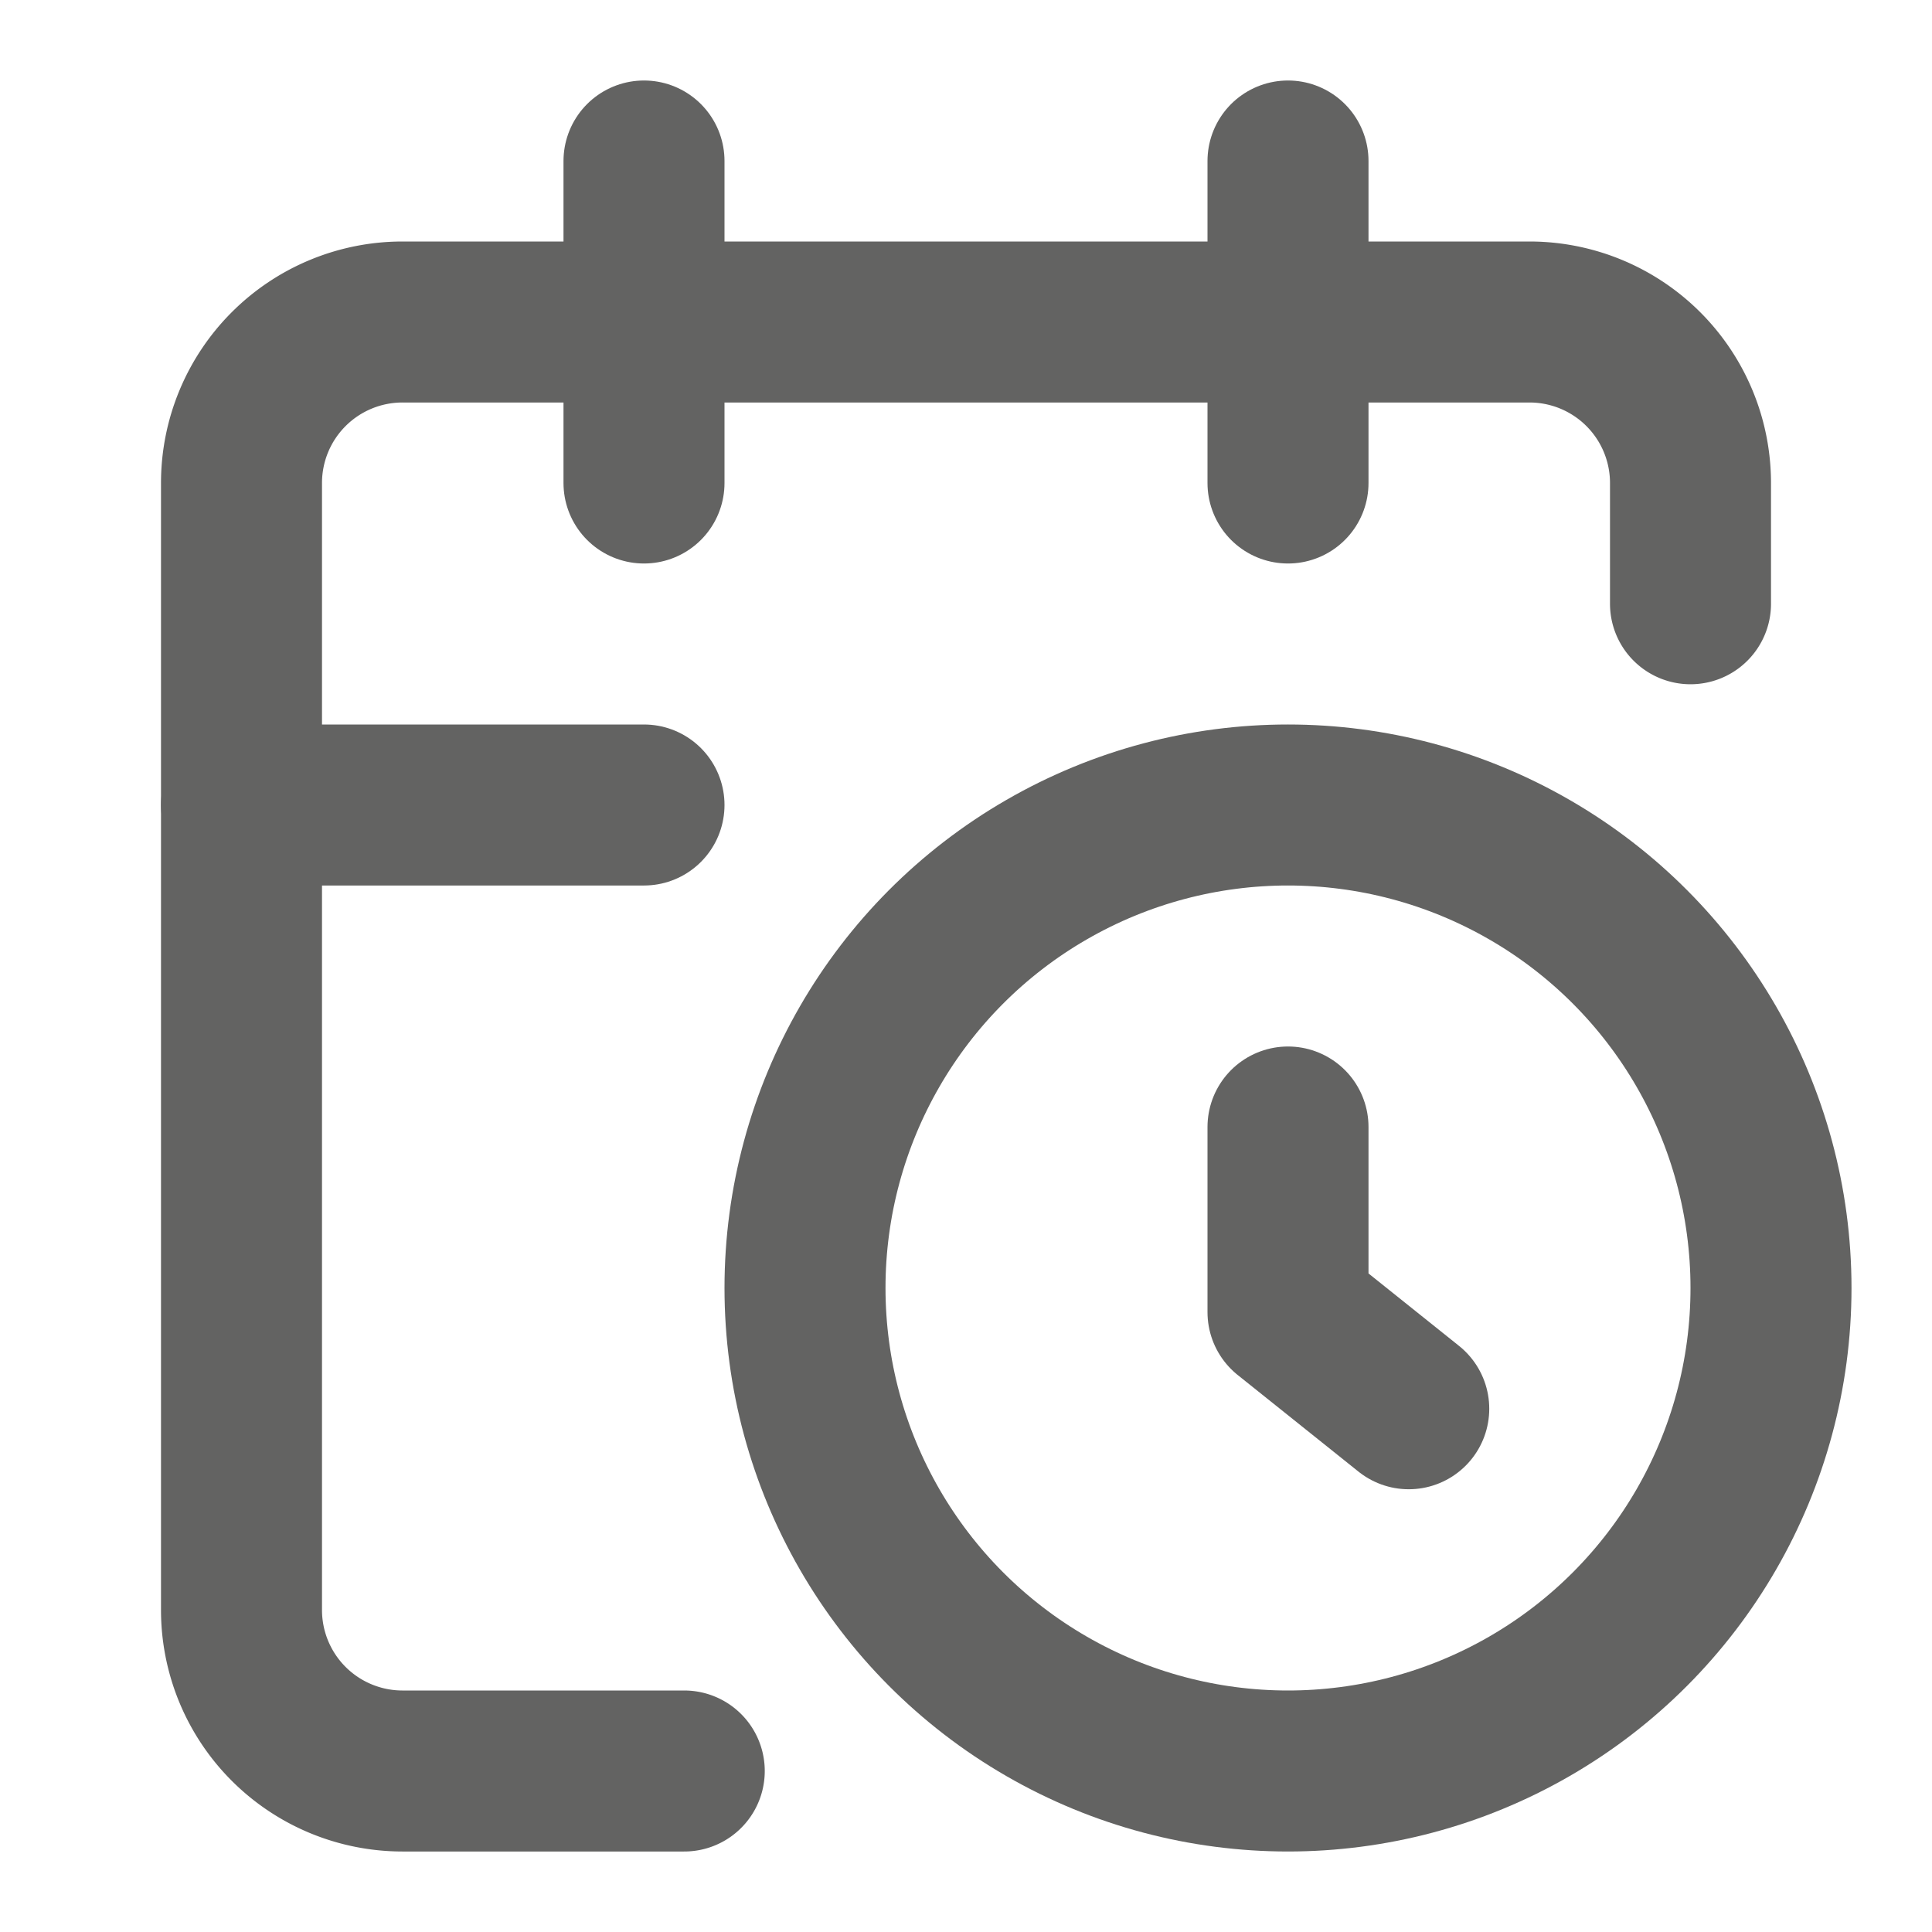
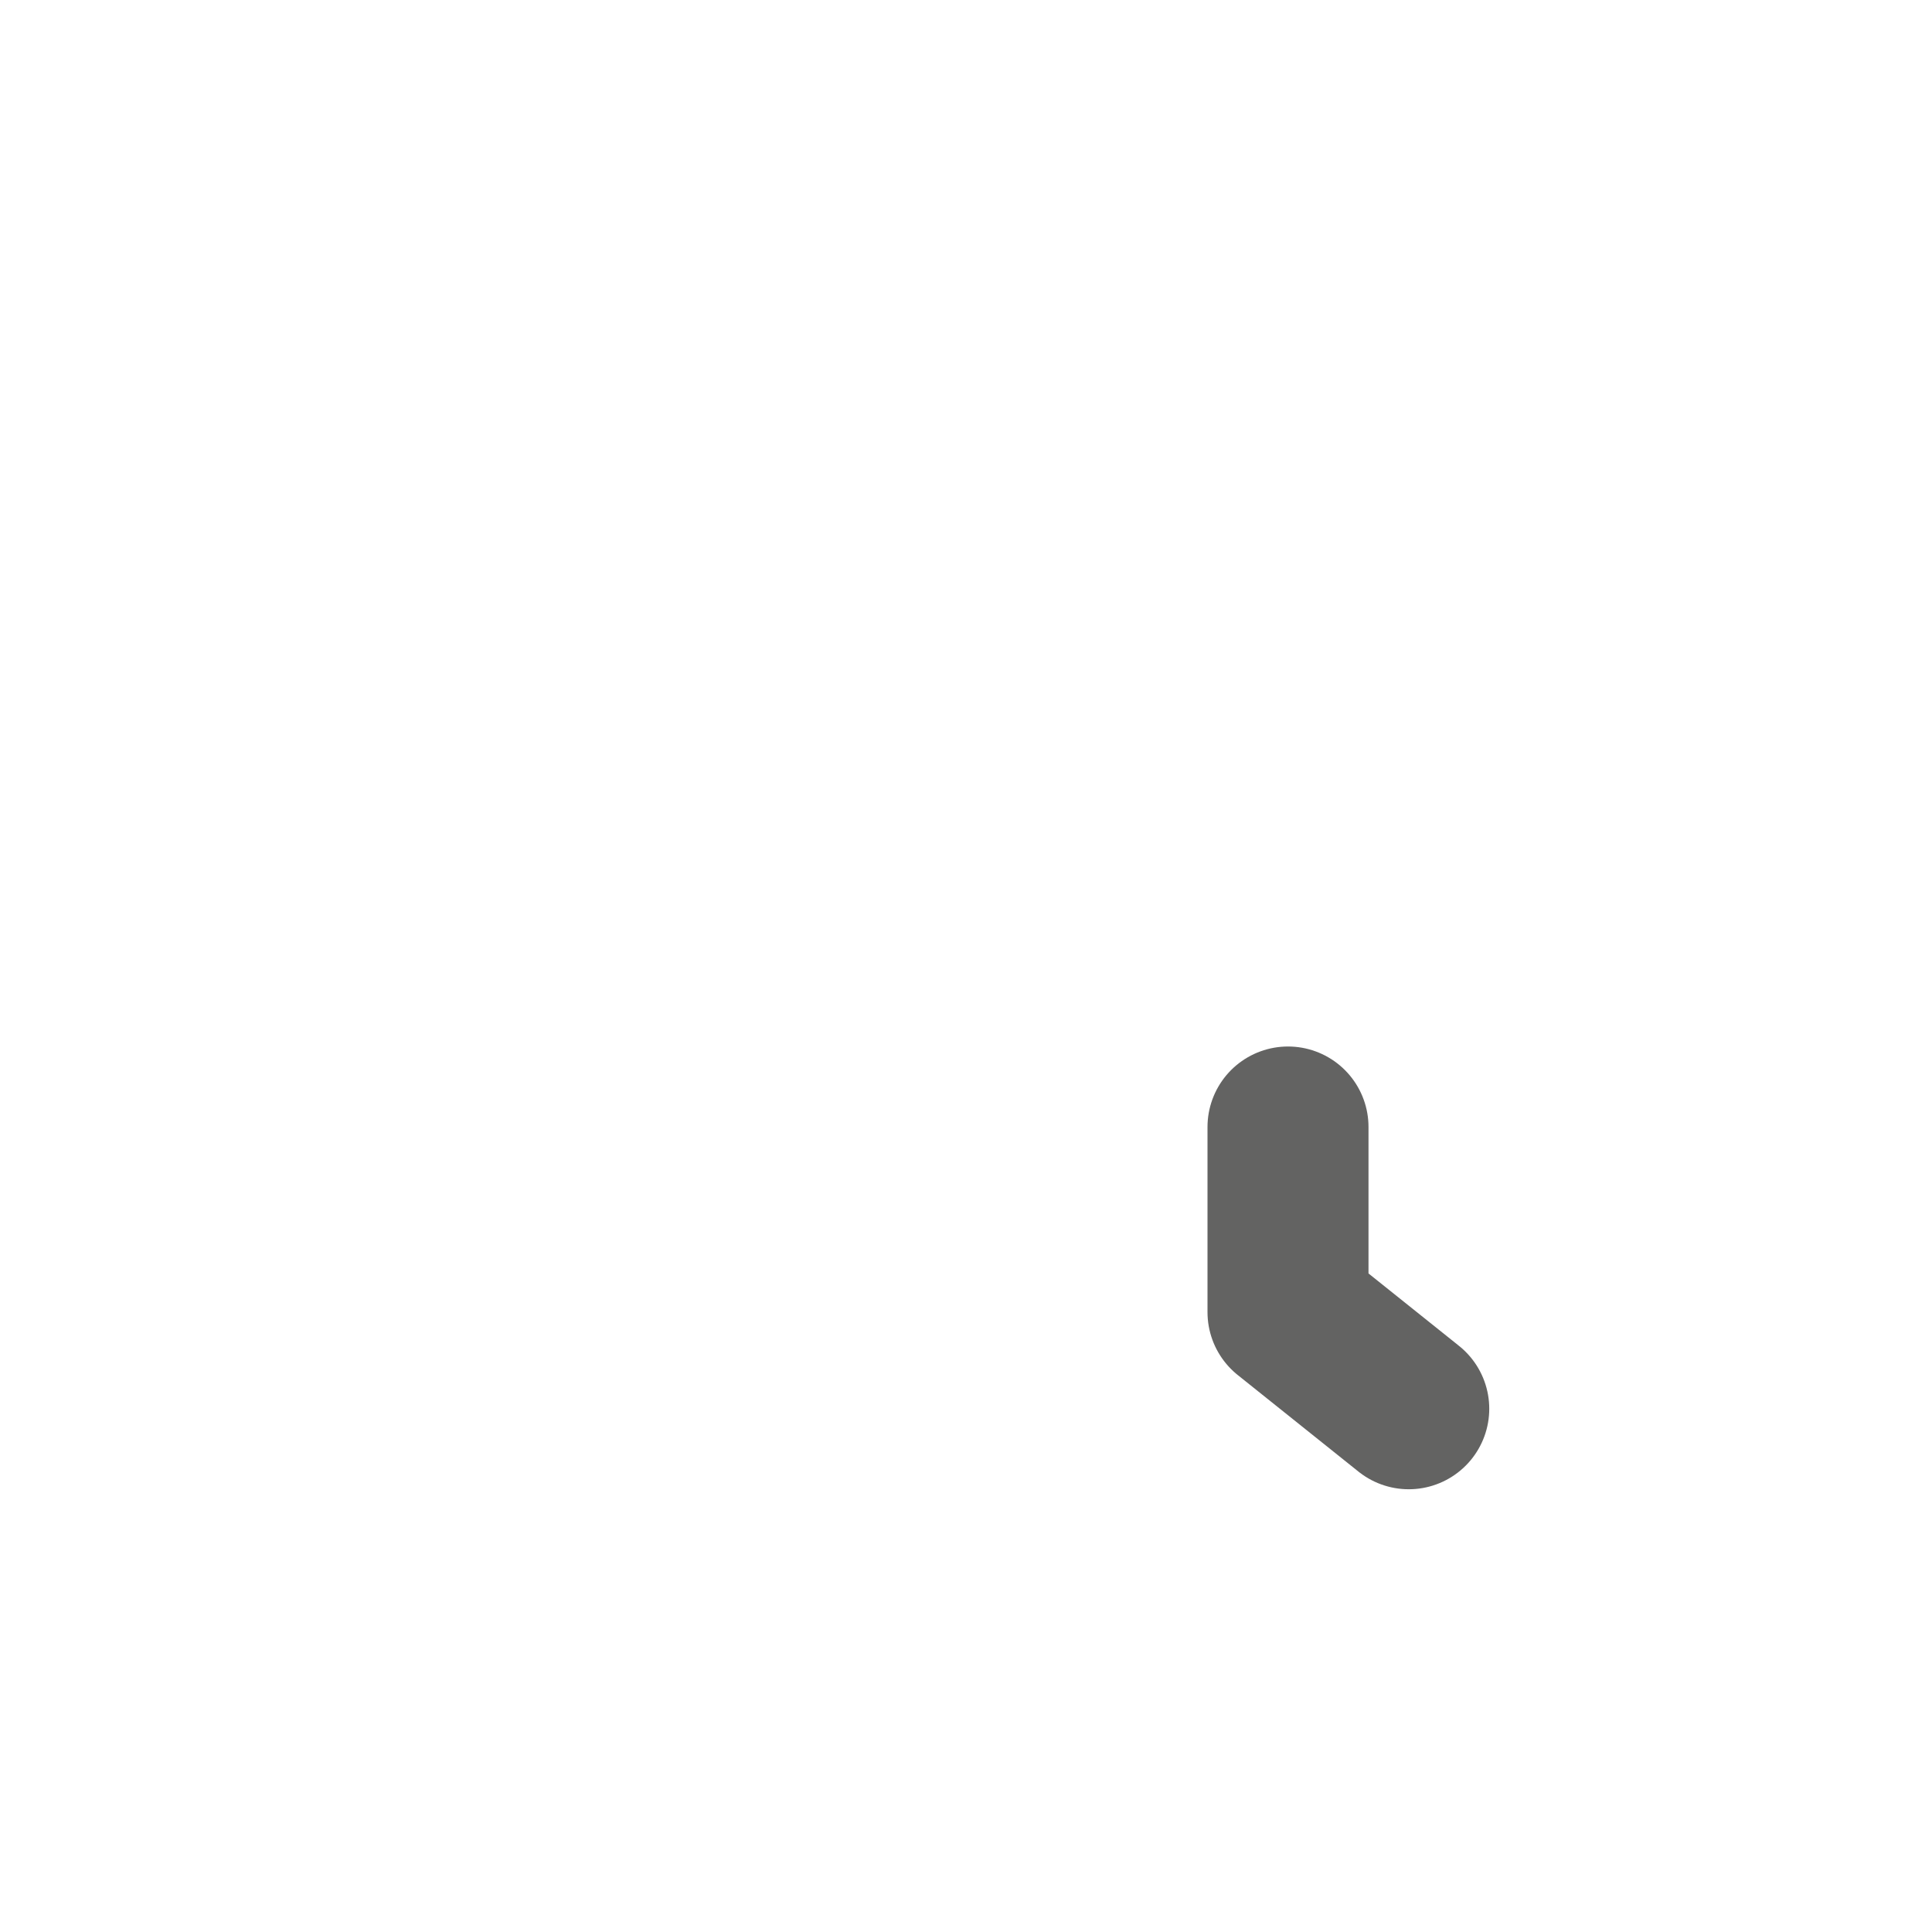
<svg xmlns="http://www.w3.org/2000/svg" width="24" height="24" viewBox="0 0 24 24" fill="none" stroke="#636362" stroke-width="2" stroke-linecap="round" stroke-linejoin="round">
-   <path d="M21 7.5V6a2 2 0 0 0-2-2H5a2 2 0 0 0-2 2v14a2 2 0 0 0 2 2h3.5" />
-   <path d="M16 2v4" />
-   <path d="M8 2v4" />
-   <path d="M3 10h5" />
  <path d="M17.5 17.5 16 16.3V14" />
-   <circle cx="16" cy="16" r="6" />
</svg>